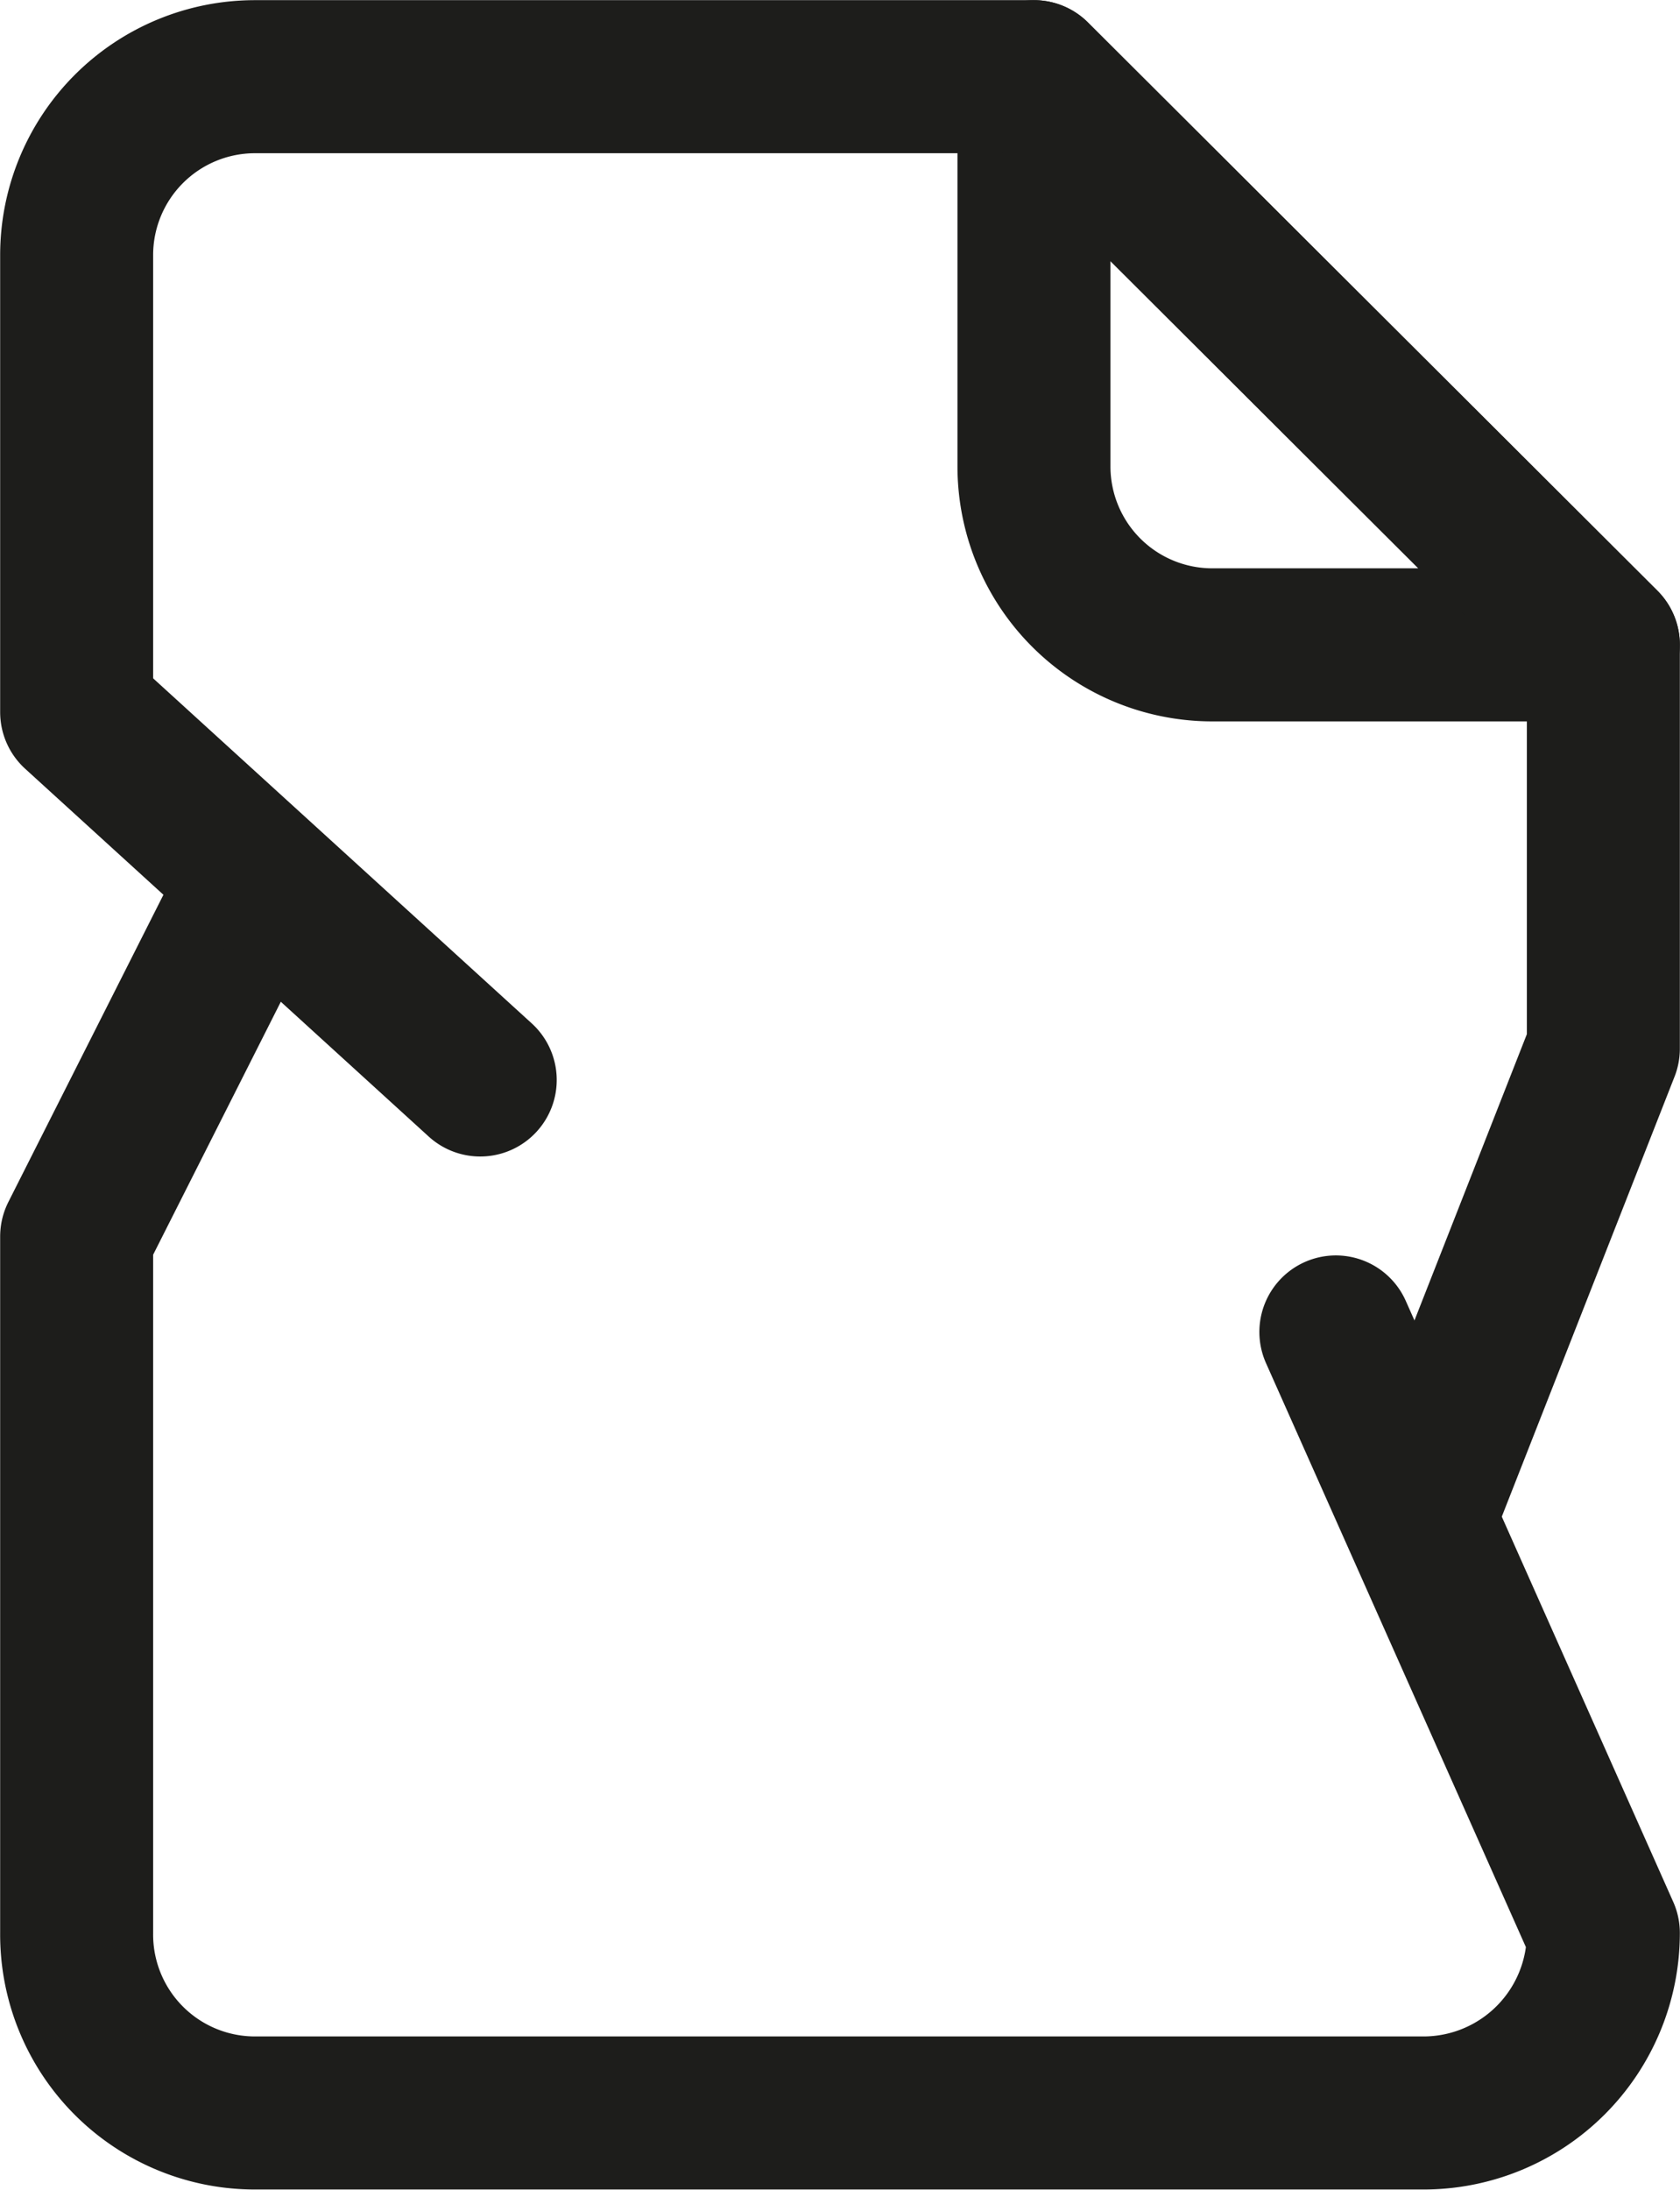
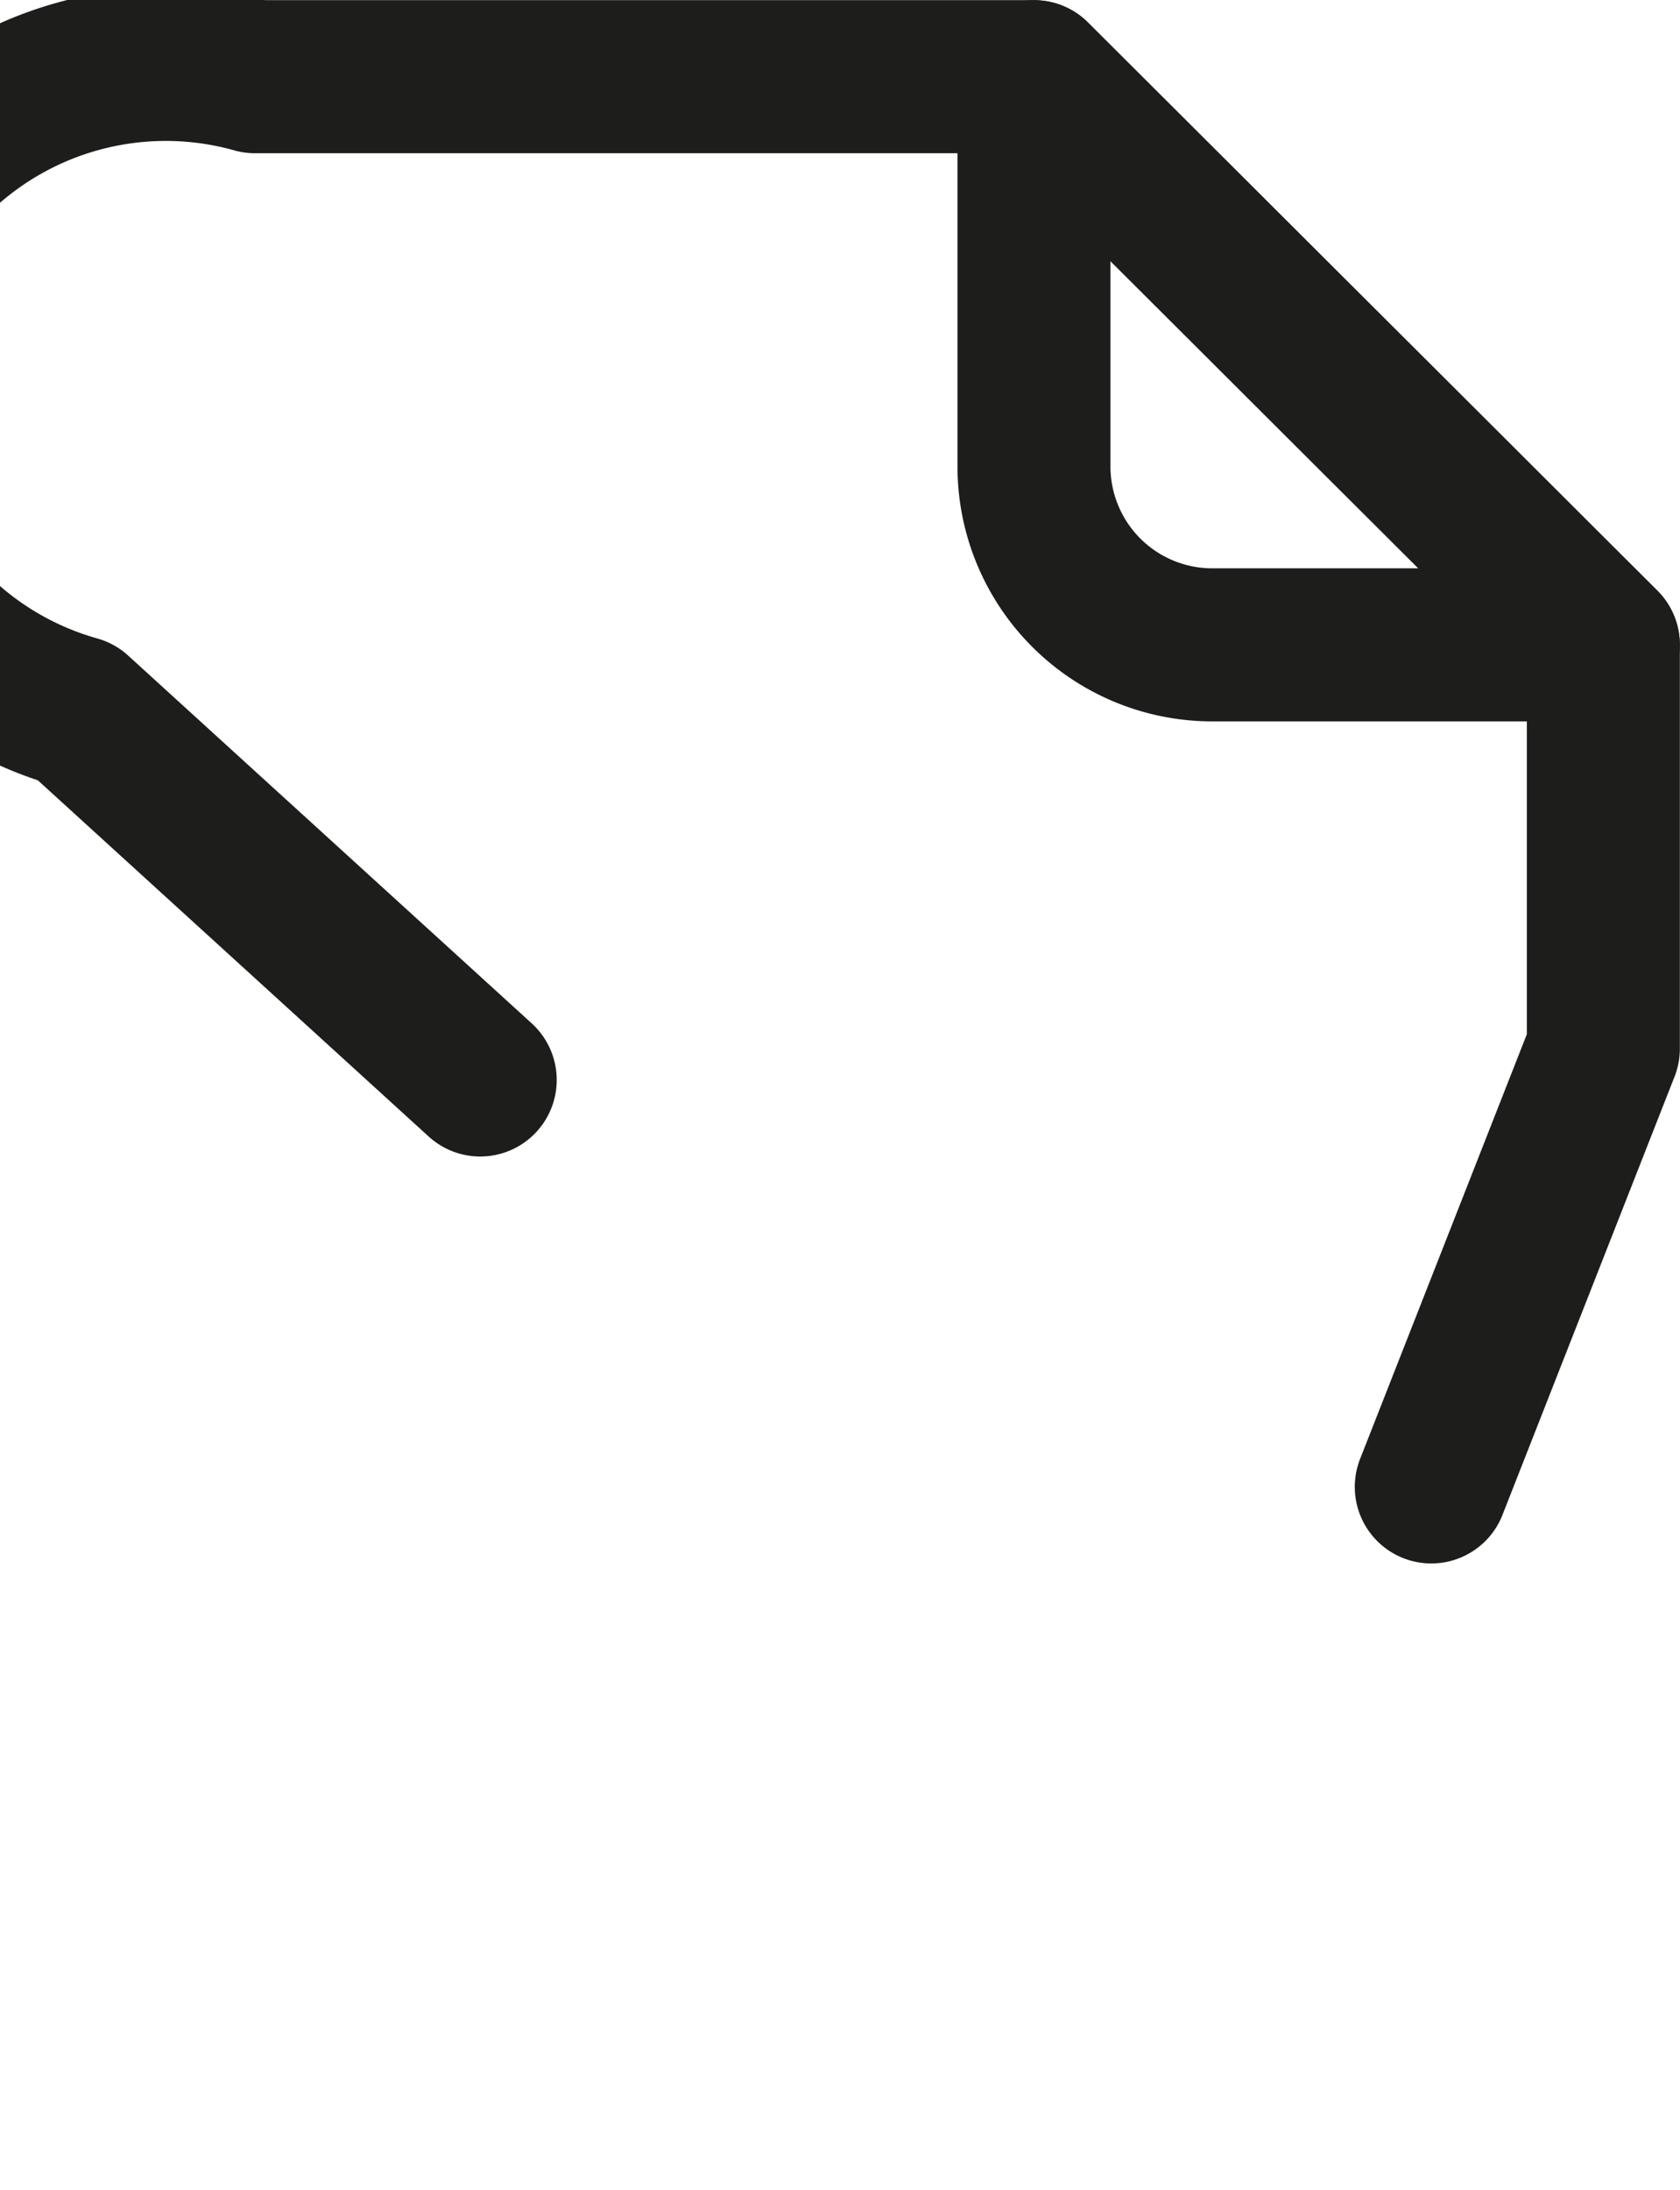
<svg xmlns="http://www.w3.org/2000/svg" viewBox="0 0 107.4 139.9">
  <defs>
    <style>.cls-1{fill:none;stroke:#1d1d1b;stroke-linecap:round;stroke-linejoin:round;stroke-width:9.78px;}</style>
  </defs>
  <title>Asset 5</title>
  <g id="Layer_2" data-name="Layer 2">
    <g id="Layer_1-2" data-name="Layer 1">
      <path class="cls-1" d="M66.1,29.8A11.4,11.4,0,0,0,77.6,41.2h24.9L66.1,4.9Z" />
-       <path class="cls-1" d="M85.4,85.1l17.1,38.4A11.5,11.5,0,0,1,91,135H16.3A11.4,11.4,0,0,1,4.9,123.5V79l10-19.8" />
-       <path class="cls-1" d="M30.7,69,4.9,45.5V16.3A11.4,11.4,0,0,1,16.3,4.9H66.1l36.4,36.3V67l-11,28" />
+       <path class="cls-1" d="M30.7,69,4.9,45.5A11.4,11.4,0,0,1,16.3,4.9H66.1l36.4,36.3V67l-11,28" />
    </g>
  </g>
</svg>